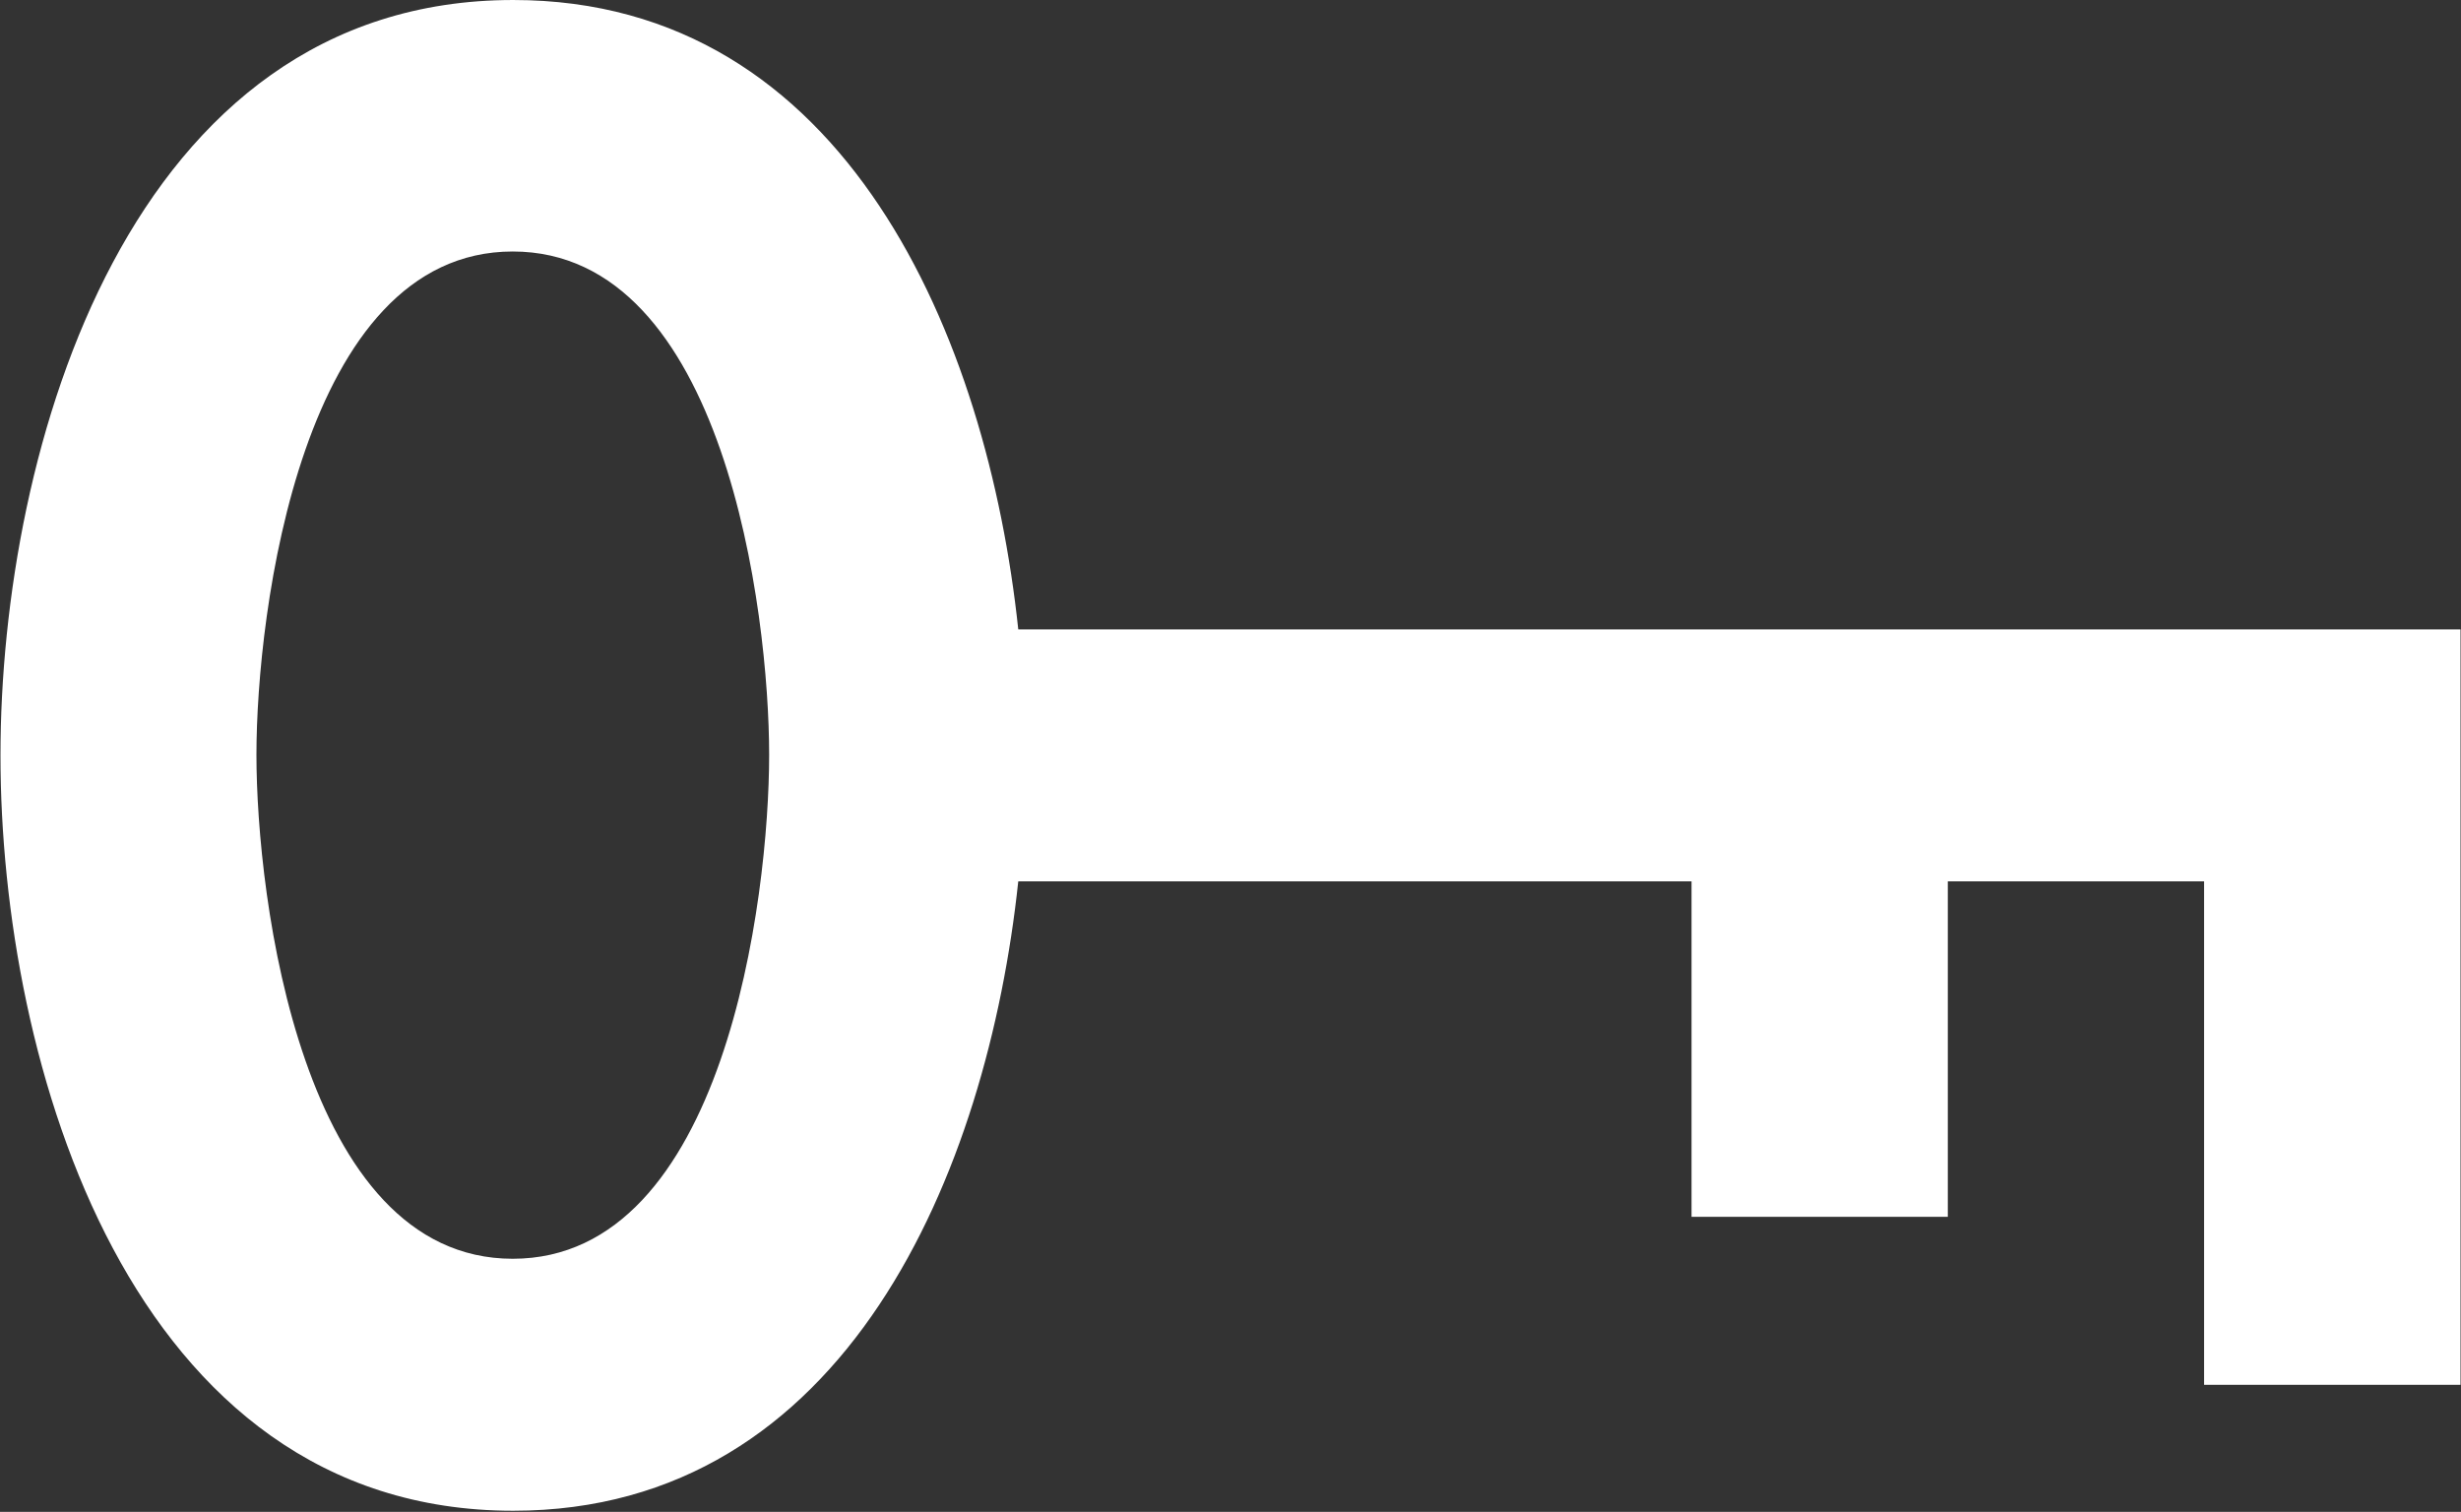
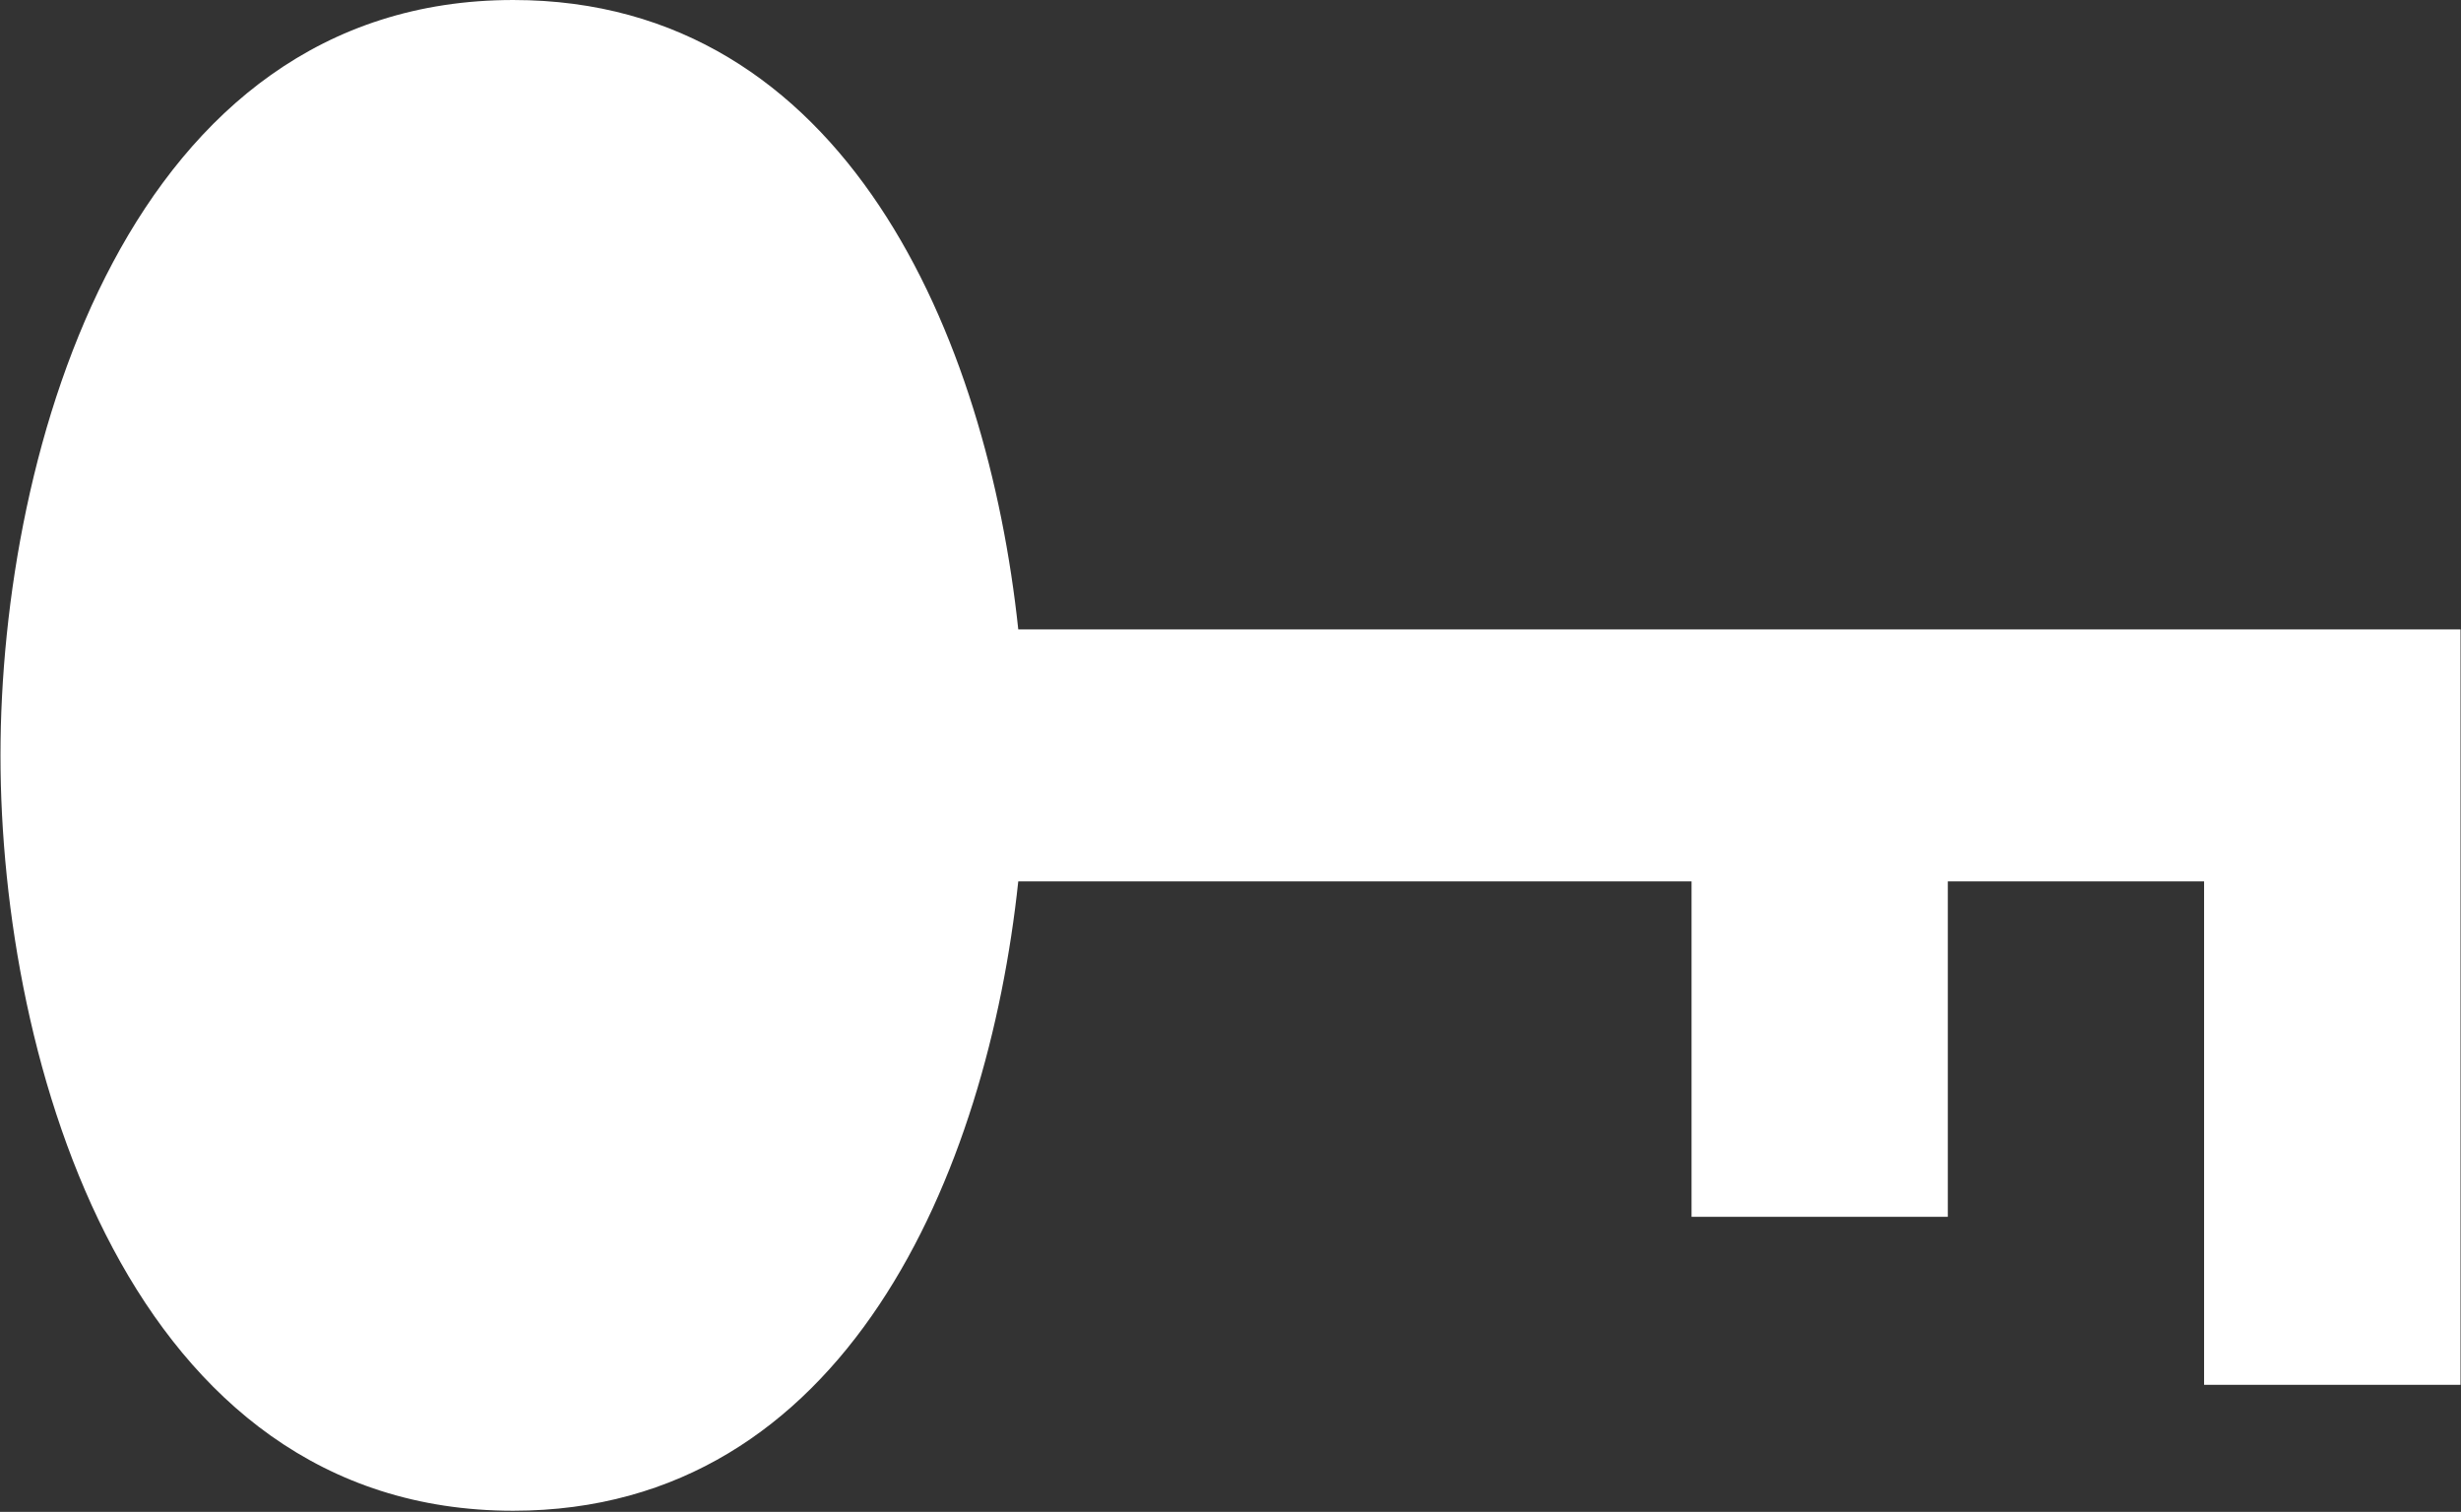
<svg xmlns="http://www.w3.org/2000/svg" version="1.2" viewBox="0 0 1548 951" width="1548" height="951">
  <rect x="0" y="0" width="1548" height="951" fill="#333333" stroke="none" />
  <title>FABG</title>
  <style>
		.s0 { fill: #ffffff } 
	</style>
-   <path fill-rule="evenodd" class="s0" d="m1547.7 395.9v475.2h-161.3v-316.7h-161.2v211h-161.2v-211h-423.5c-19.4 182.6-108 395.9-317.7 395.9-241.5 0-322.5-281.9-322.5-475.1 0-193.3 81-475.2 322.5-475.2 209.7 0 298.3 213 317.7 395.9zm-1063.9 78.9c0-89.6-28.1-316.6-161.3-316.6-132.8 0-161.2 227-161.2 316.6 0 90 28.4 317 161.2 317 133.2 0 161.3-227 161.3-317z" />
+   <path fill-rule="evenodd" class="s0" d="m1547.7 395.9v475.2h-161.3v-316.7h-161.2v211h-161.2v-211h-423.5c-19.4 182.6-108 395.9-317.7 395.9-241.5 0-322.5-281.9-322.5-475.1 0-193.3 81-475.2 322.5-475.2 209.7 0 298.3 213 317.7 395.9m-1063.9 78.9c0-89.6-28.1-316.6-161.3-316.6-132.8 0-161.2 227-161.2 316.6 0 90 28.4 317 161.2 317 133.2 0 161.3-227 161.3-317z" />
</svg>